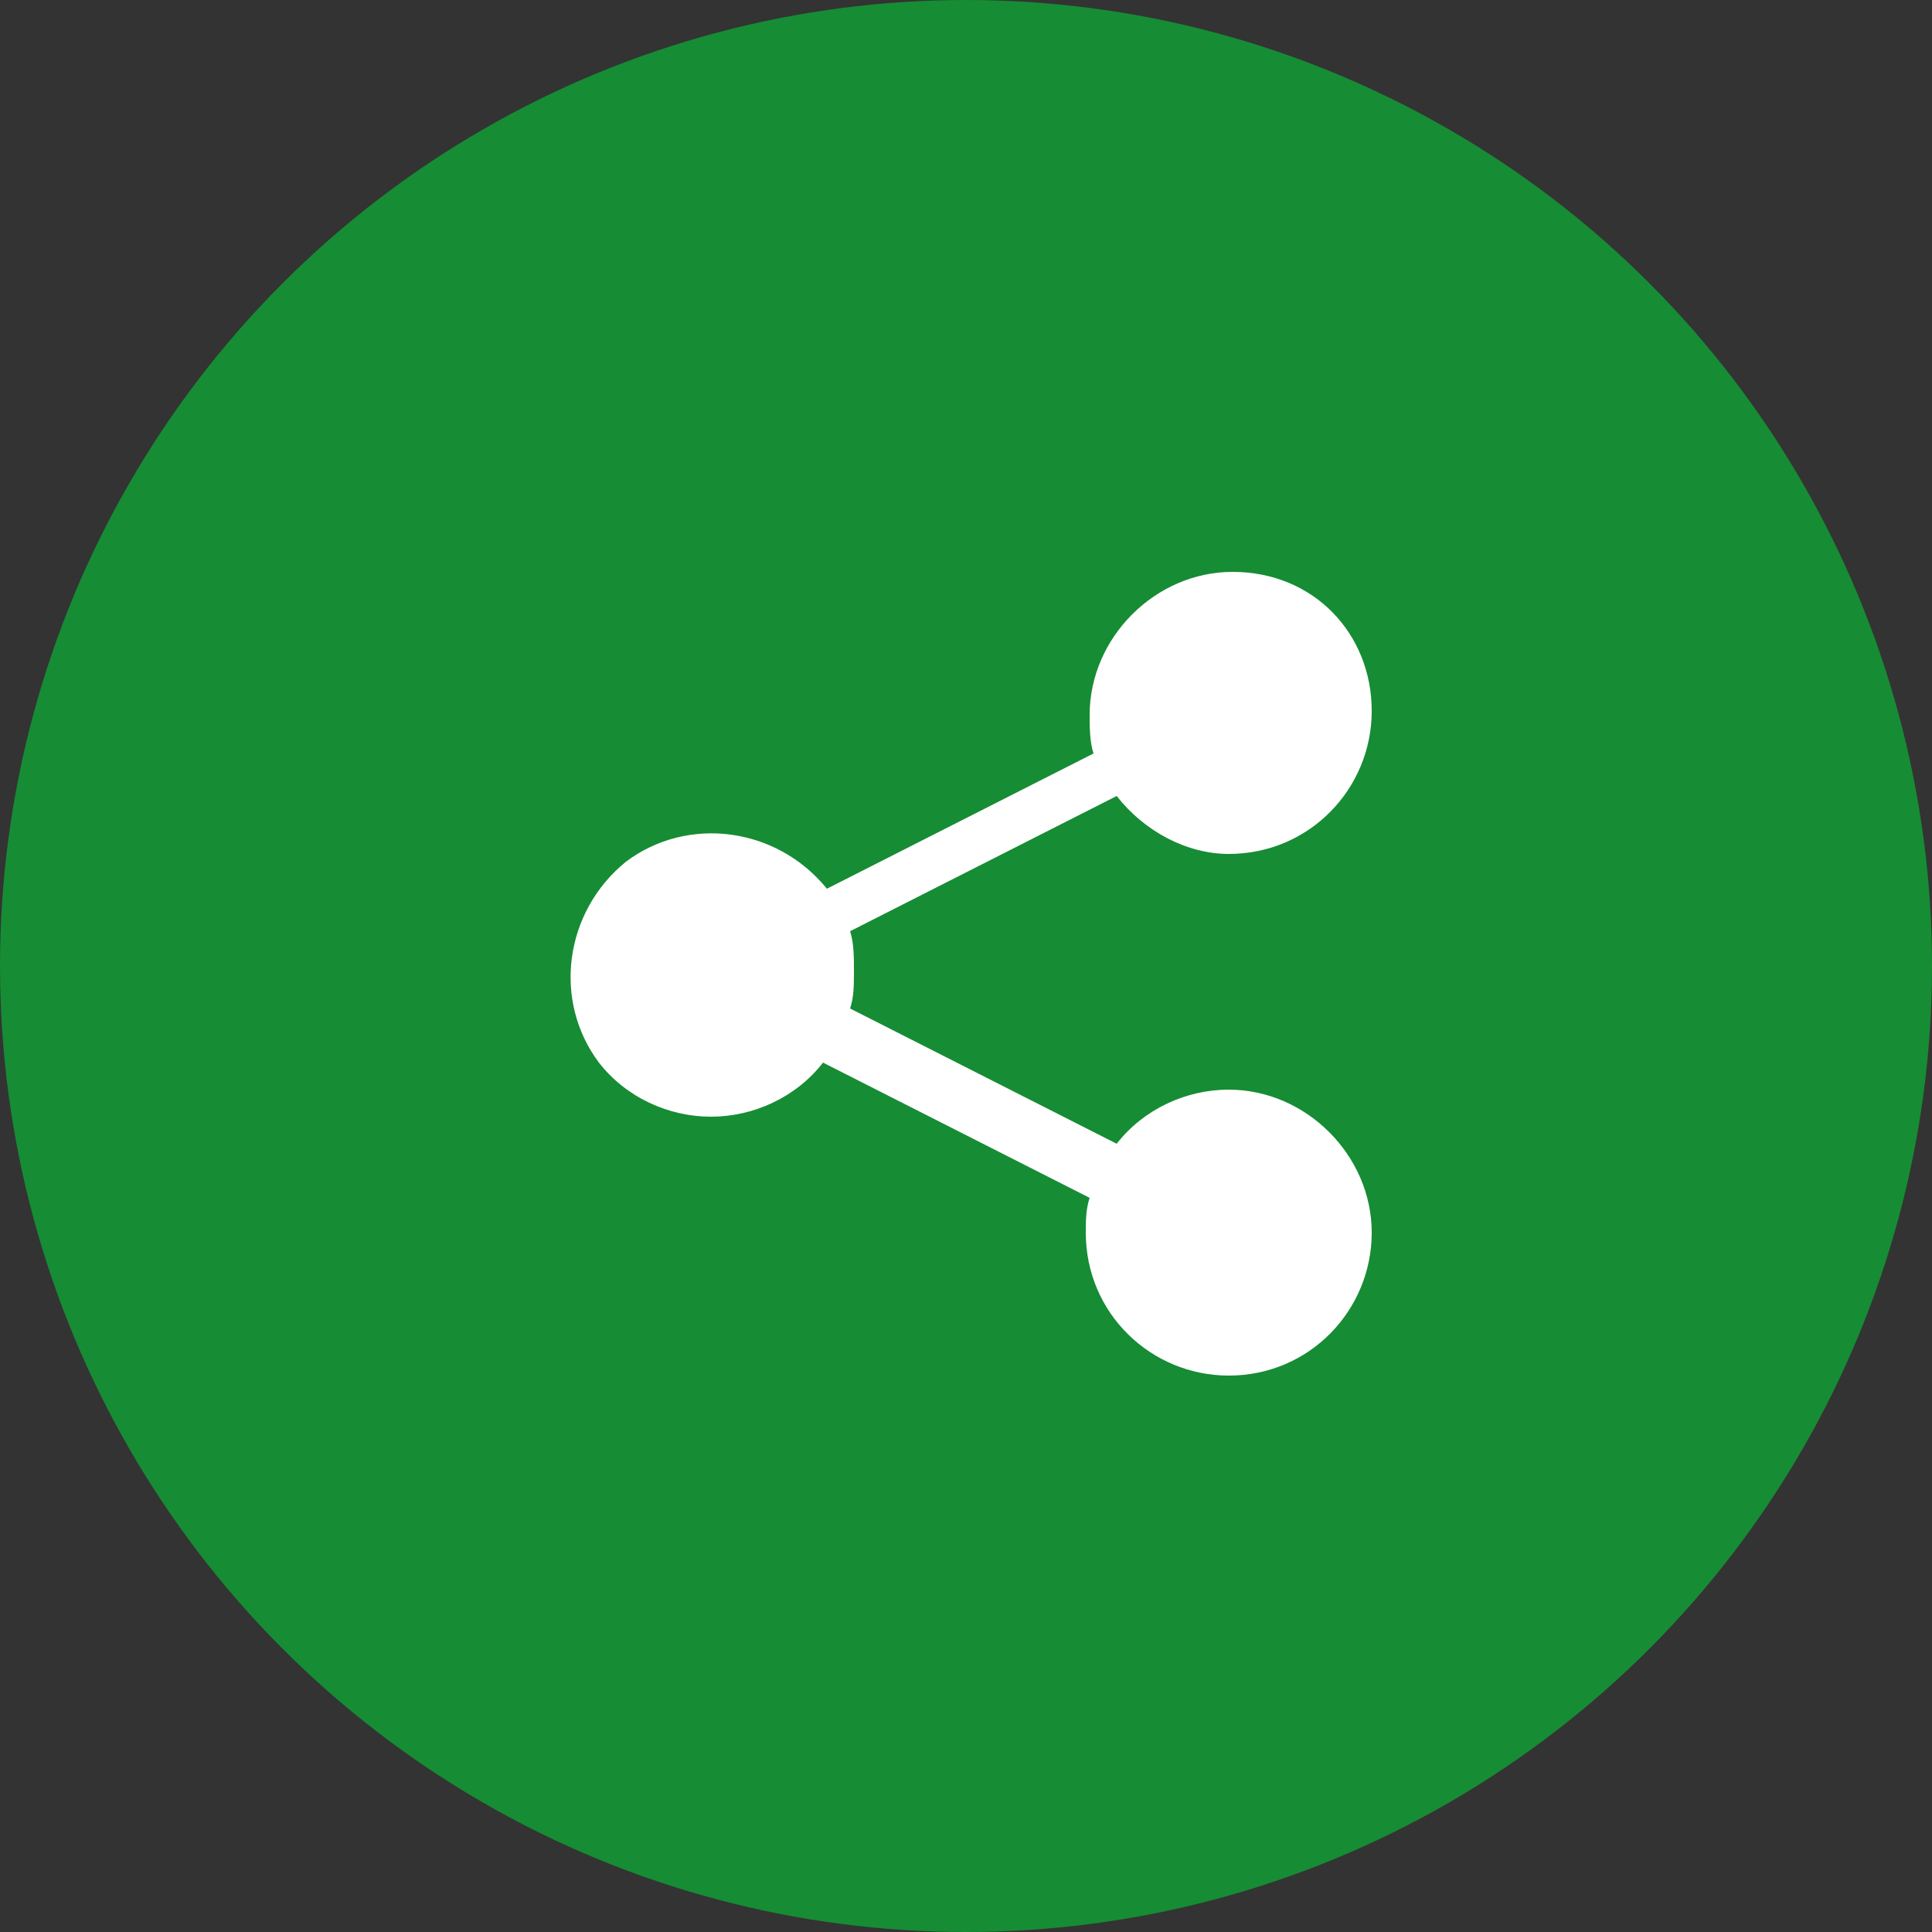
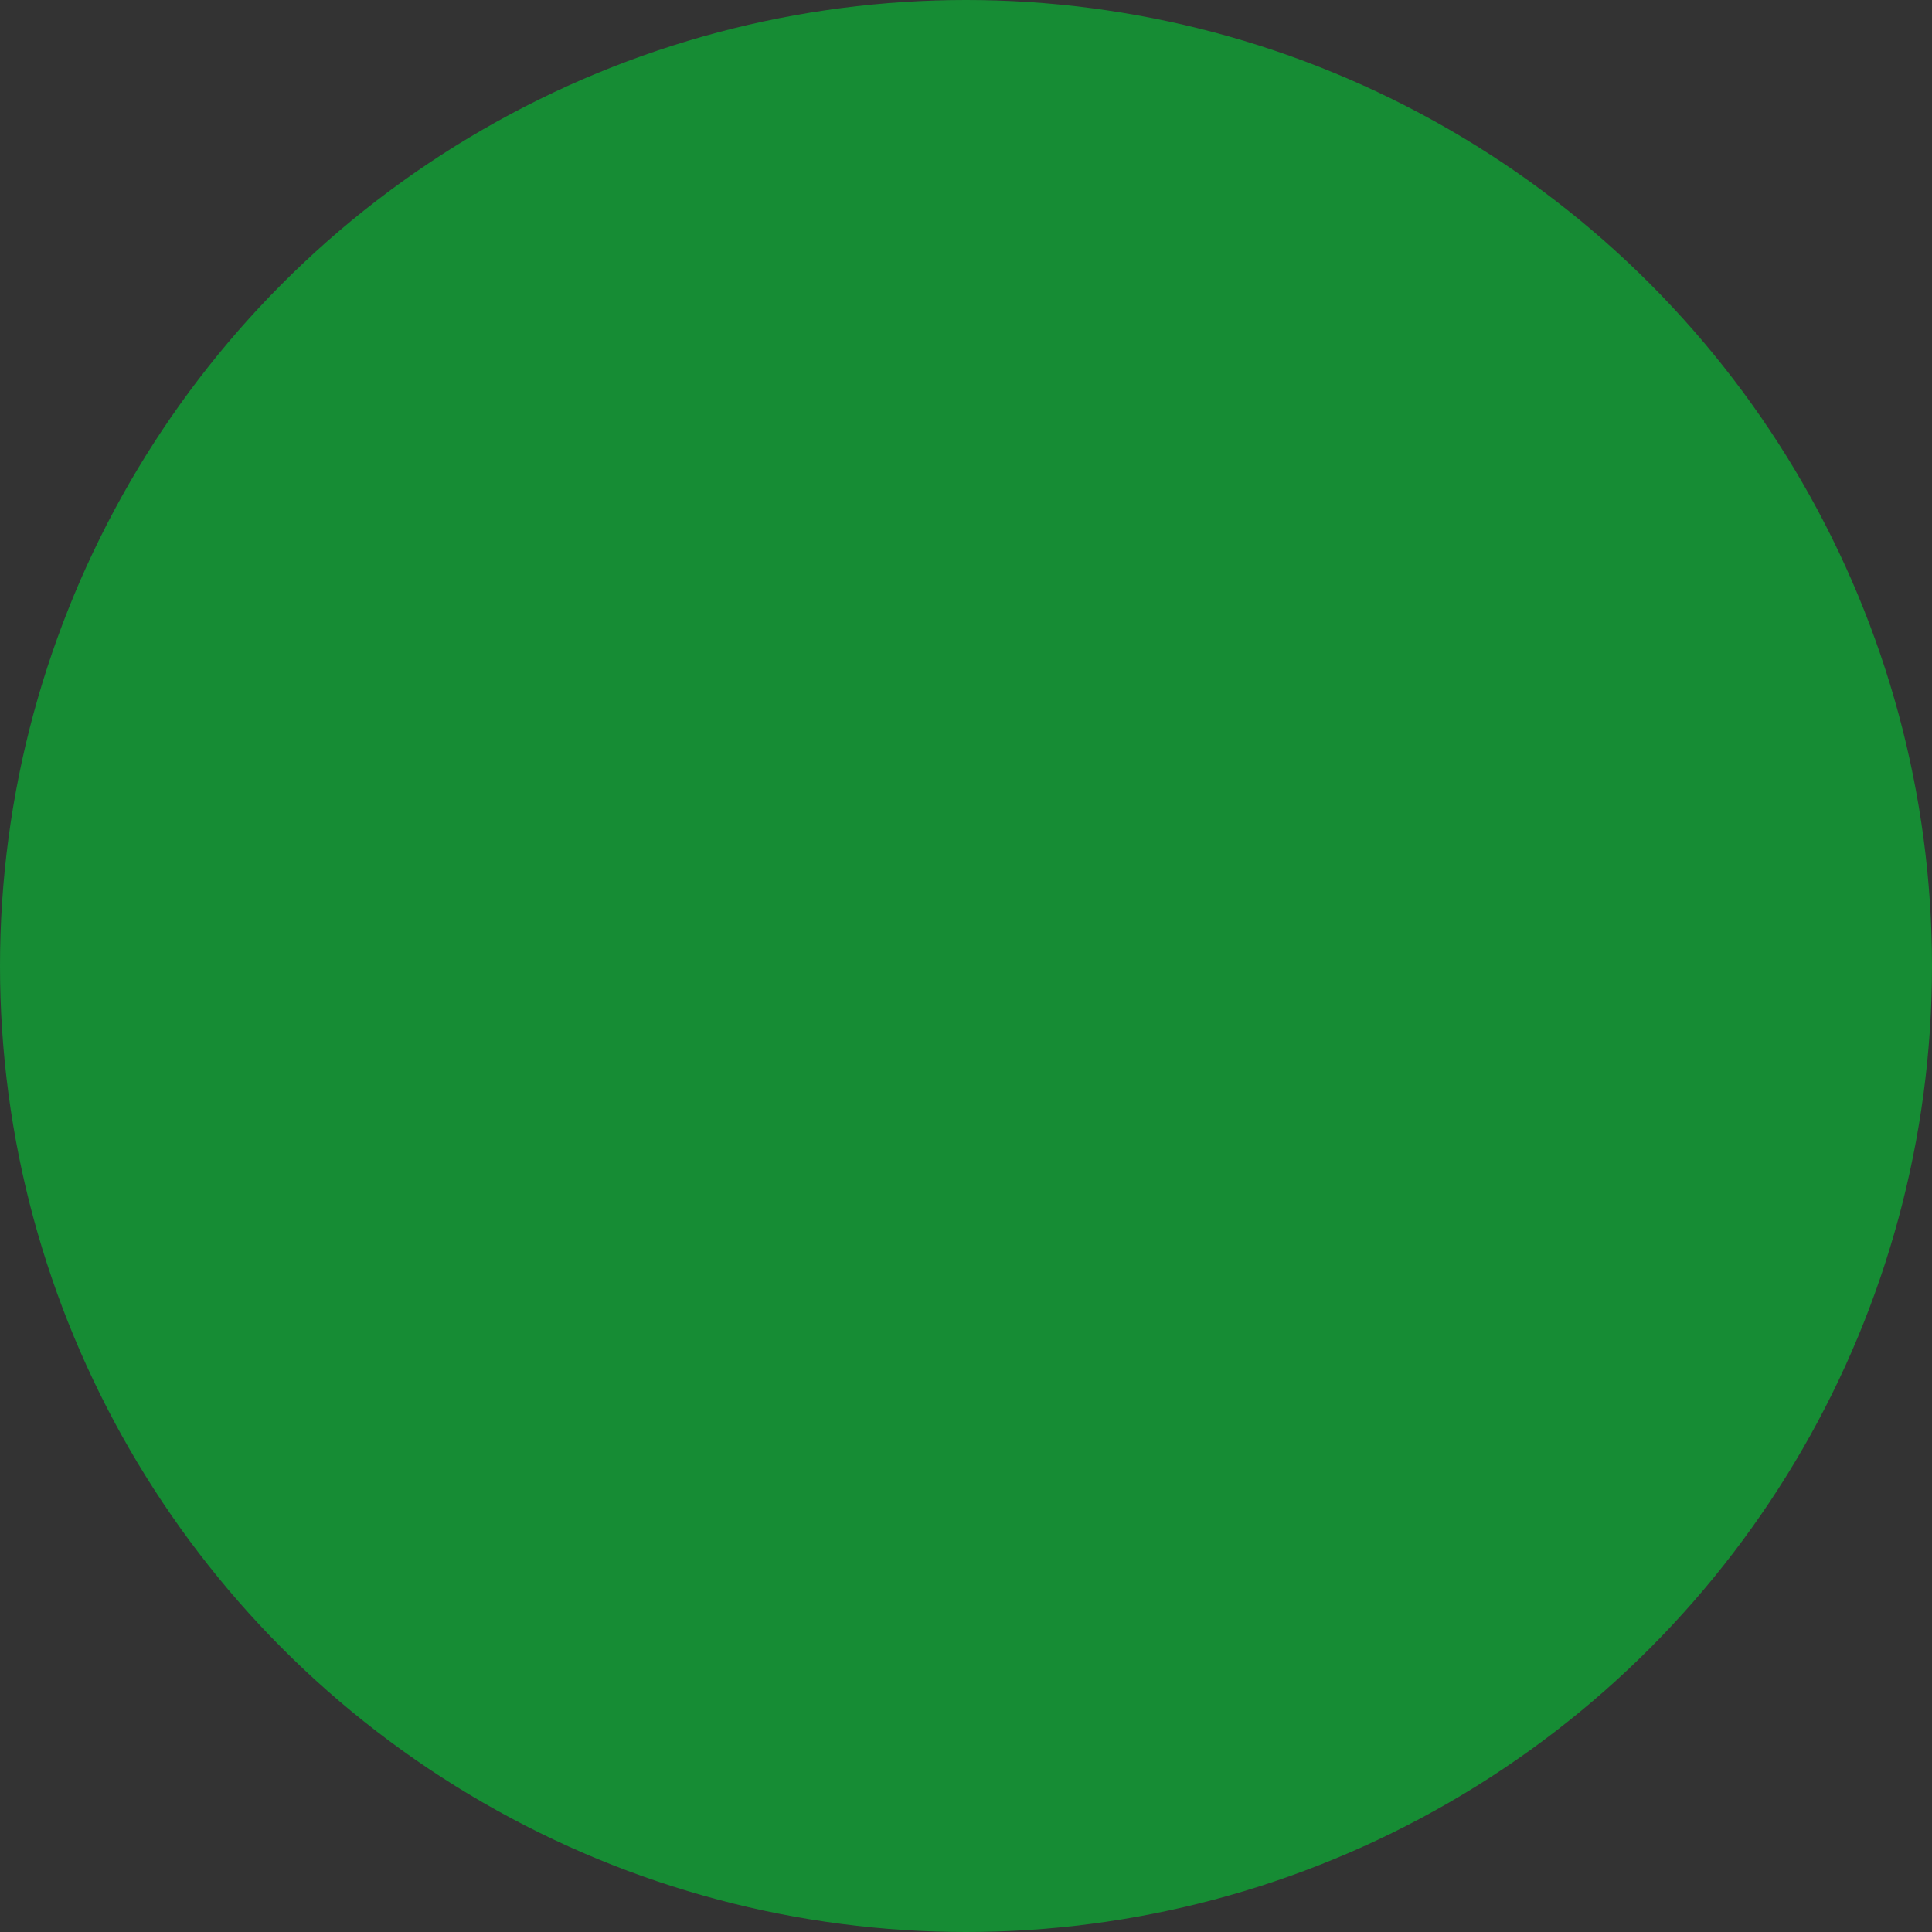
<svg xmlns="http://www.w3.org/2000/svg" version="1.1" id="Laag_1" x="0px" y="0px" viewBox="0 0 50 50" style="enable-background:new 0 0 50 50;" xml:space="preserve">
  <rect x="0" y="0" width="50" height="50" fill="#333333" stroke="none" />
  <style type="text/css">
	.st0{fill:#168C34;}
	.st1{fill:#FFFFFF;}
</style>
  <g id="Group_449" transform="translate(-680 -1488)">
    <circle id="Ellipse_3" class="st0" cx="705" cy="1513" r="25" />
-     <path id="Path_1066" class="st1" d="M711.9,1502.8c-2,0-3.7,1.7-3.7,3.7c0,0.3,0,0.7,0.1,1l-6.9,3.5c-1.3-1.6-3.6-1.9-5.2-0.7   c-1.6,1.3-1.9,3.6-0.7,5.2c0.7,0.9,1.8,1.4,2.9,1.4c1.1,0,2.2-0.5,2.9-1.4l6.9,3.5c-0.1,0.3-0.1,0.6-0.1,0.9c0,2.1,1.7,3.7,3.7,3.7   c2.1,0,3.7-1.7,3.7-3.7s-1.7-3.7-3.7-3.7c-1.1,0-2.2,0.5-2.9,1.4l-6.9-3.5c0.1-0.3,0.1-0.6,0.1-1c0-0.3,0-0.7-0.1-1l6.9-3.5   c0.7,0.9,1.8,1.5,2.9,1.5c2.1,0,3.7-1.7,3.7-3.7S714,1502.8,711.9,1502.8L711.9,1502.8z" />
  </g>
</svg>